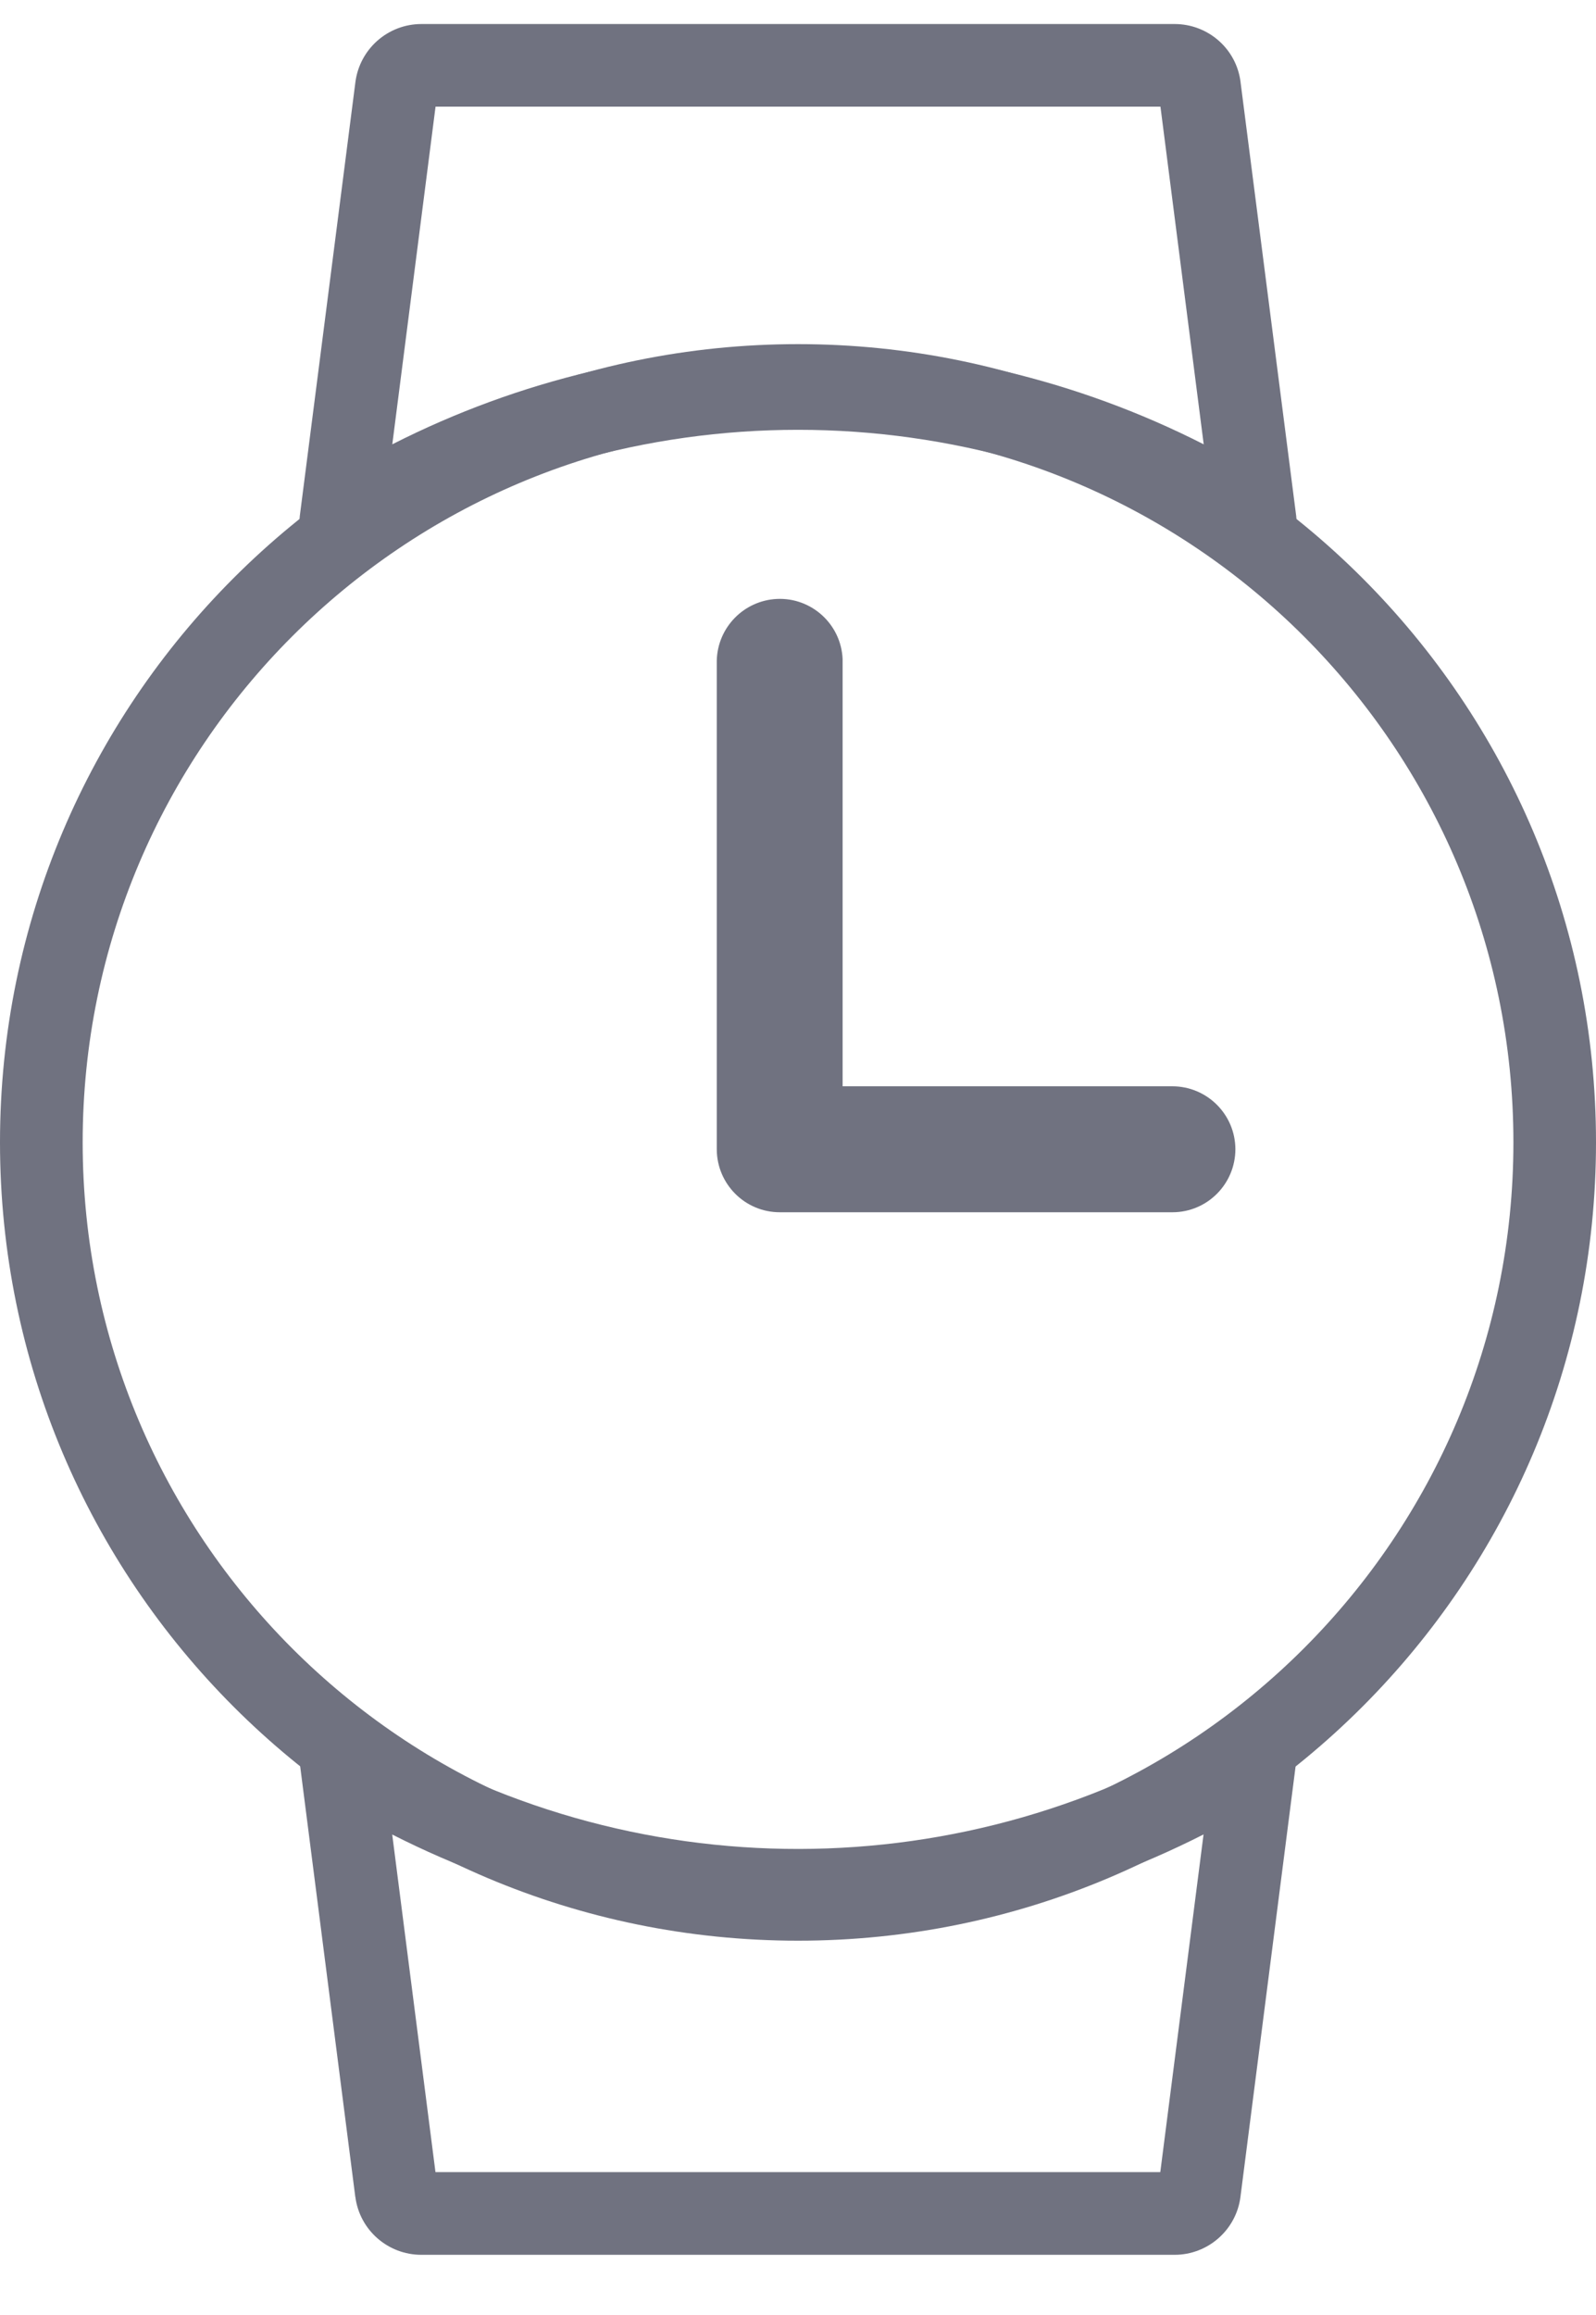
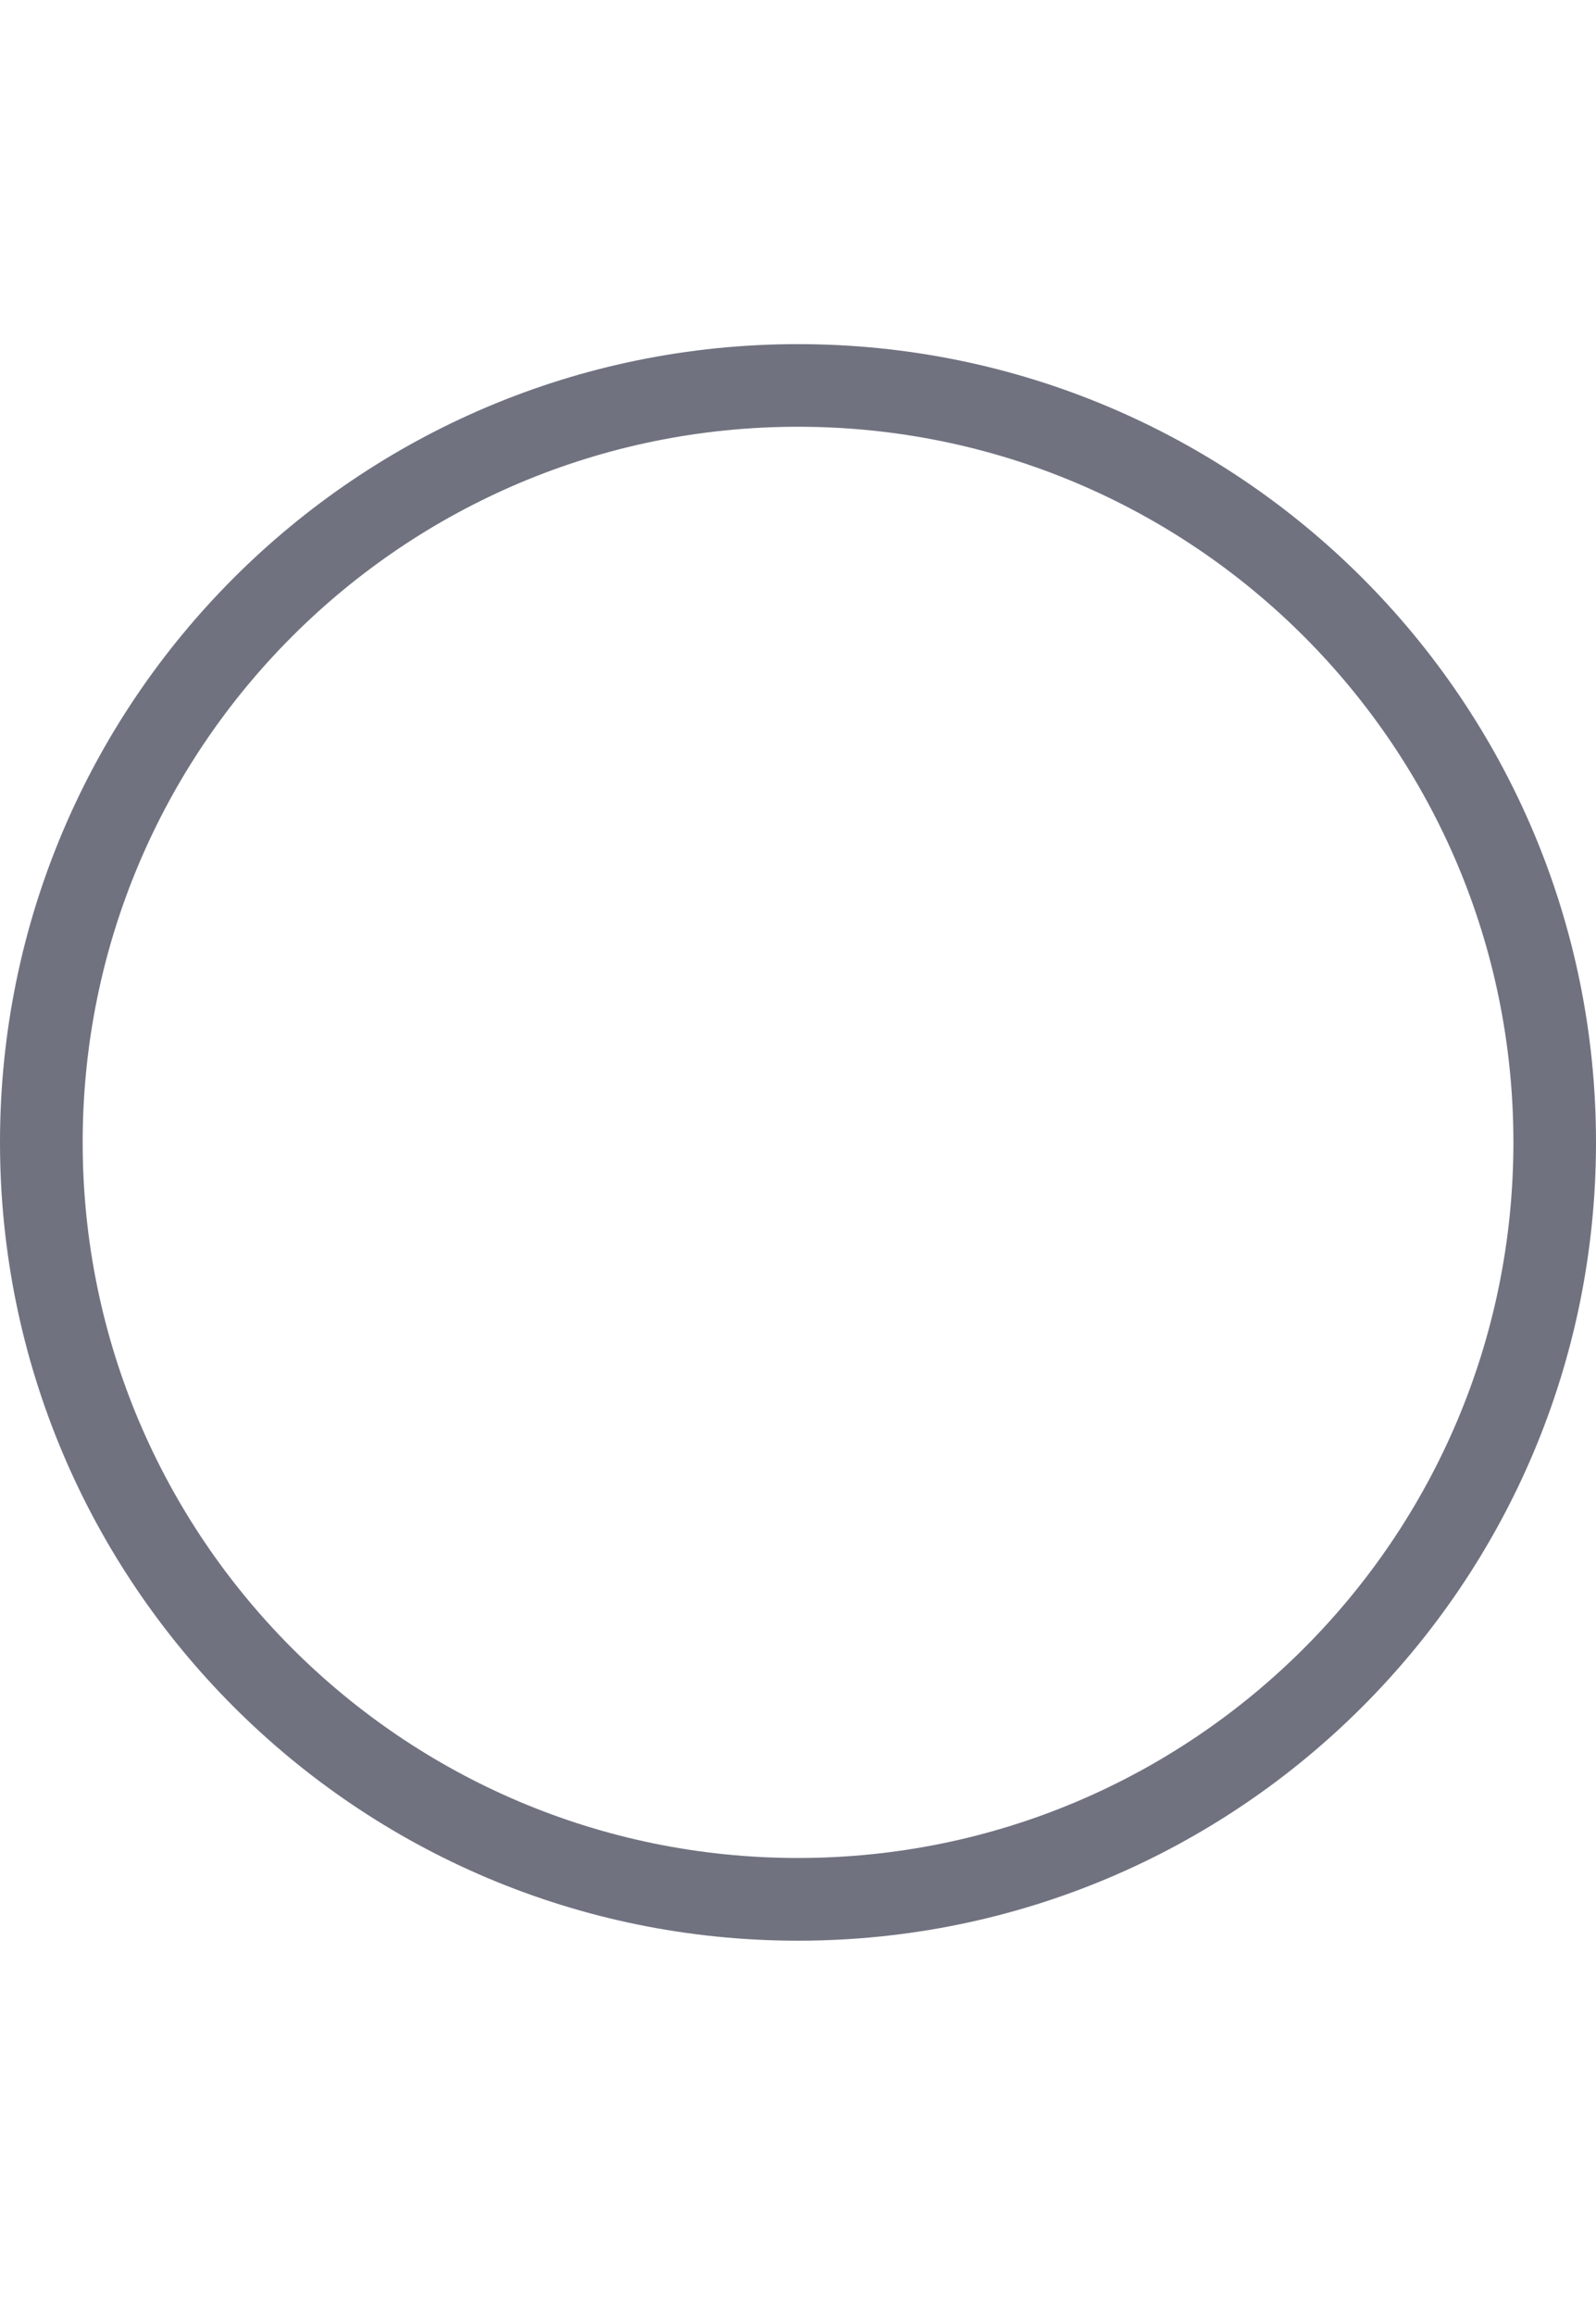
<svg xmlns="http://www.w3.org/2000/svg" width="20" height="29" viewBox="0 0 20 29" fill="none">
-   <path fill-rule="evenodd" clip-rule="evenodd" d="M4.454 1.026C4.509 0.612 4.862 0.301 5.281 0.301H14.72C15.135 0.301 15.494 0.608 15.546 1.029L15.546 1.031L16.243 6.463C16.268 6.662 16.177 6.858 16.007 6.965C15.838 7.073 15.622 7.073 15.452 6.966C12.124 4.857 7.877 4.857 4.548 6.966C4.378 7.073 4.162 7.073 3.993 6.965C3.823 6.858 3.732 6.662 3.757 6.463L4.454 1.026ZM5.458 1.336L4.916 5.566C8.109 3.943 11.892 3.943 15.084 5.566L14.542 1.336H5.458Z" fill="#707280" />
  <path fill-rule="evenodd" clip-rule="evenodd" d="M0 14.31C0 8.788 4.477 4.311 10 4.311C15.523 4.311 20 8.788 20 14.31C20 19.833 15.523 24.311 10 24.311C4.477 24.311 0 19.833 0 14.31ZM10 5.346C5.049 5.346 1.036 9.36 1.036 14.31C1.036 19.261 5.049 23.275 10 23.275C14.951 23.275 18.965 19.261 18.965 14.31C18.965 9.36 14.951 5.346 10 5.346Z" fill="#707280" />
-   <path d="M9.734 7.503C10.169 7.482 10.539 7.819 10.559 8.254C10.559 8.26 10.559 8.266 10.559 8.274V13.608H14.69C15.126 13.608 15.479 13.96 15.481 14.395C15.481 14.831 15.129 15.185 14.694 15.186H14.69H9.772C9.337 15.186 8.984 14.834 8.982 14.398V8.274C8.993 7.859 9.321 7.524 9.734 7.503Z" fill="#707280" />
-   <path fill-rule="evenodd" clip-rule="evenodd" d="M3.771 21.873C3.835 21.652 4.037 21.5 4.268 21.5H4.269C4.381 21.5 4.485 21.535 4.57 21.596C7.895 23.689 12.13 23.684 15.451 21.58C15.62 21.473 15.837 21.473 16.006 21.581C16.175 21.689 16.267 21.885 16.241 22.084L15.545 27.516C15.545 27.516 15.545 27.517 15.545 27.517C15.493 27.935 15.136 28.246 14.719 28.246H5.28C4.863 28.246 4.507 27.938 4.453 27.52L4.452 27.518L3.761 22.122C3.744 22.042 3.746 21.956 3.771 21.873ZM4.915 22.981L5.457 27.21H14.54L15.082 22.98C11.89 24.603 8.107 24.603 4.915 22.981Z" fill="#707280" />
</svg>